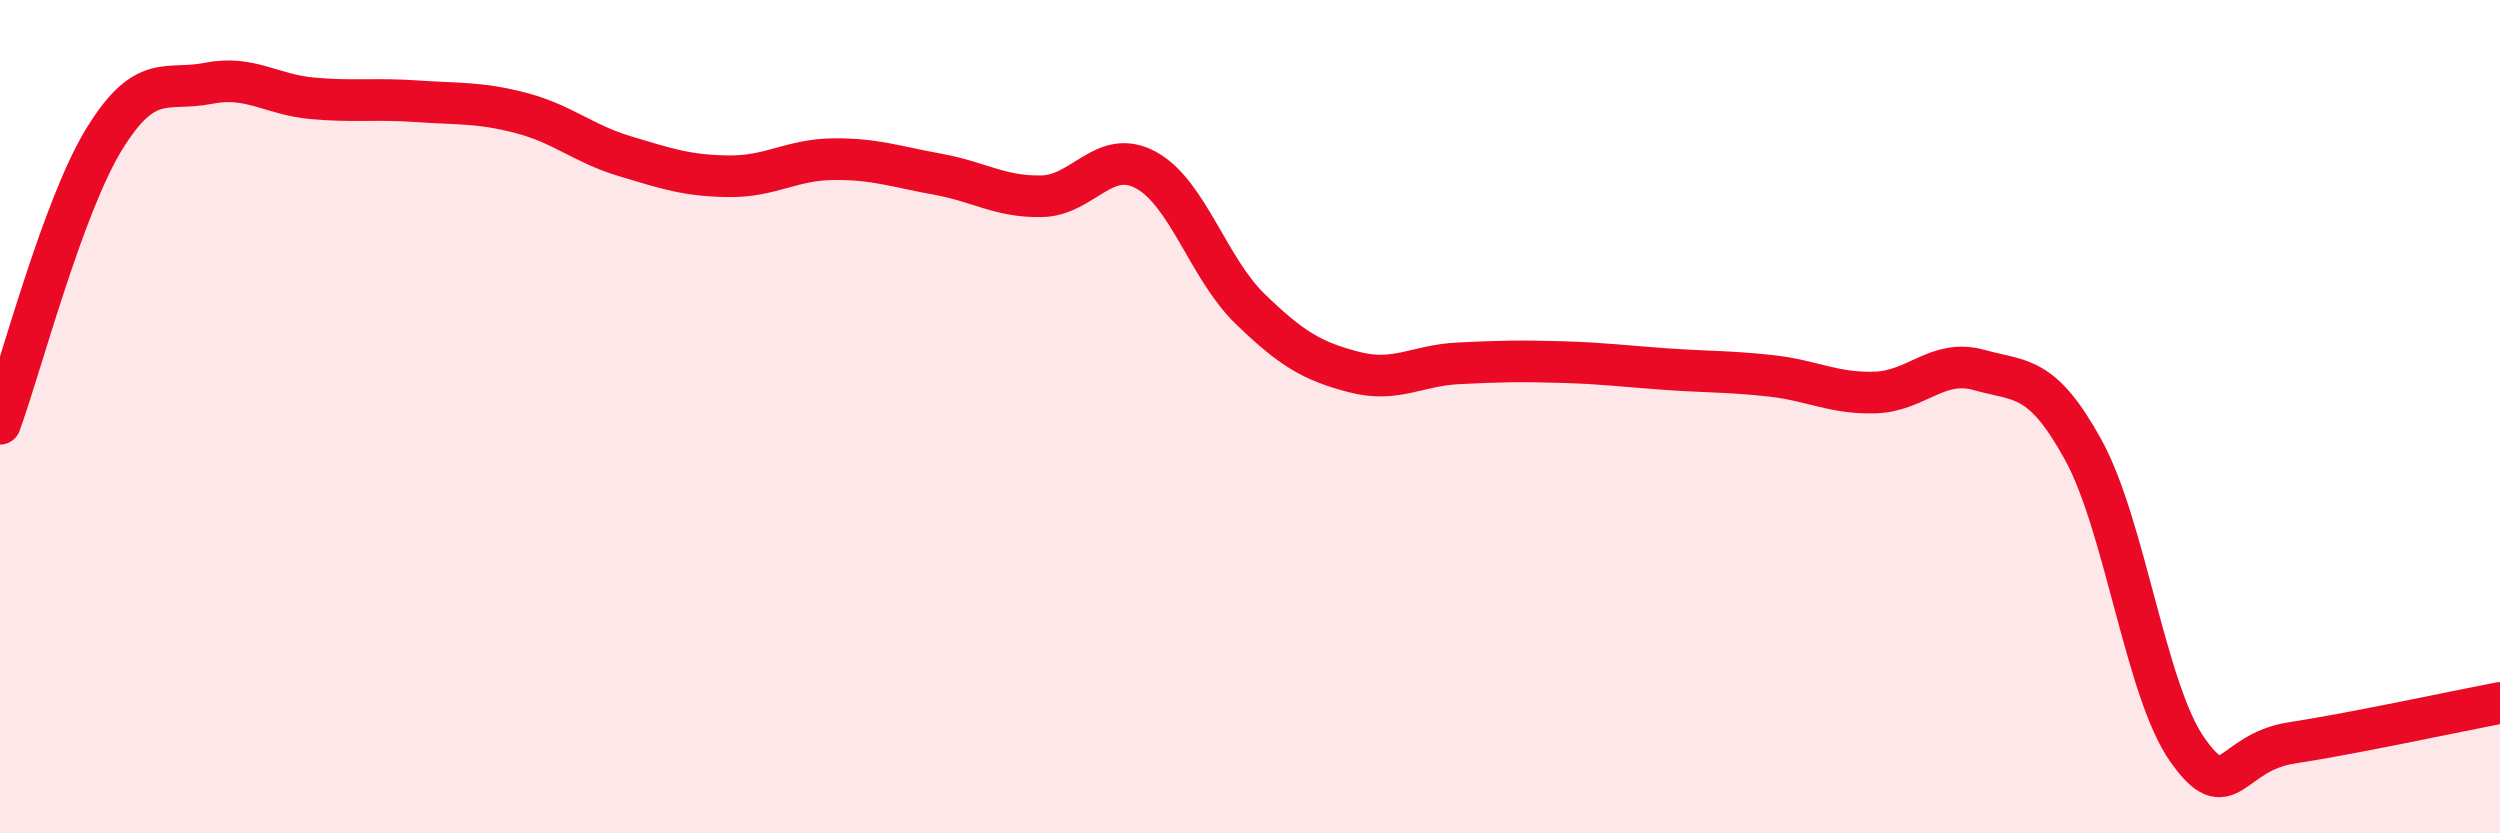
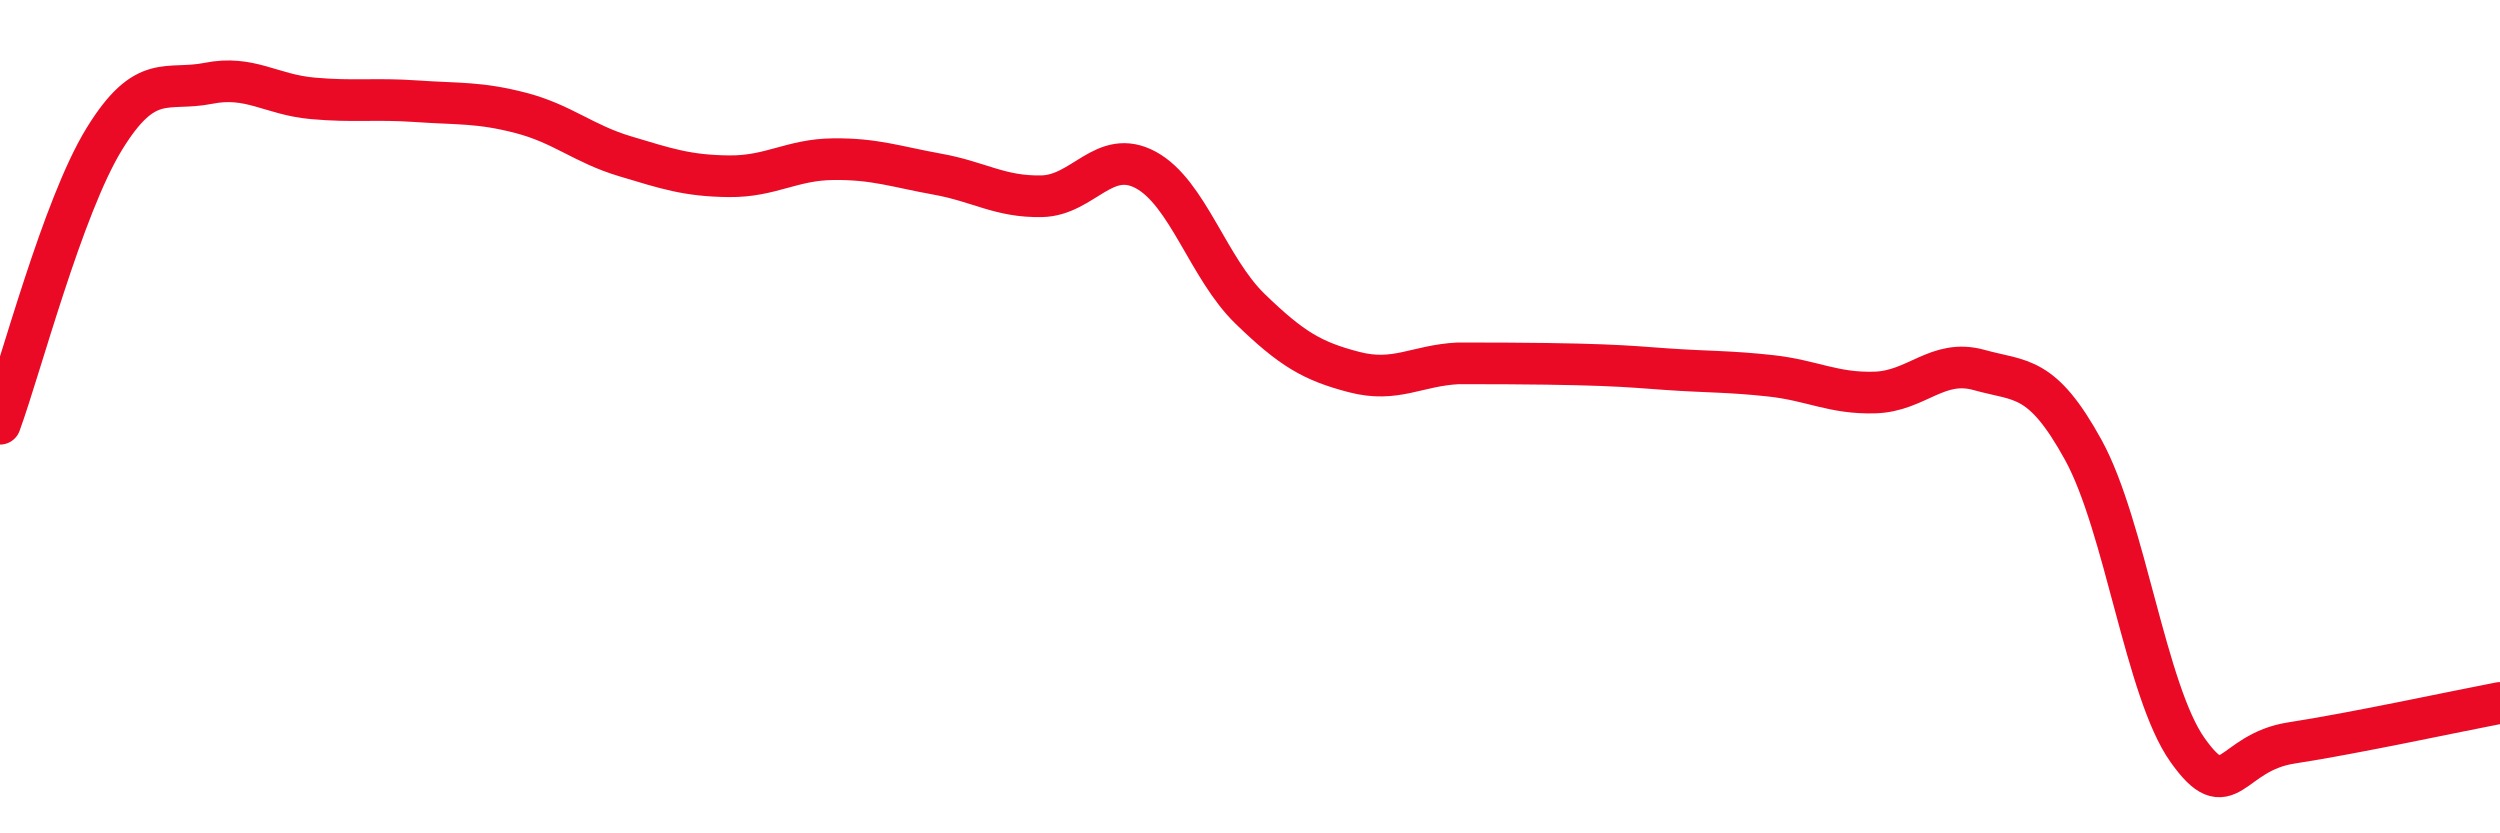
<svg xmlns="http://www.w3.org/2000/svg" width="60" height="20" viewBox="0 0 60 20">
-   <path d="M 0,10.17 C 0.5,8.8 1.5,4.97 2.5,3.34 C 3.5,1.71 4,2.2 5,2 C 6,1.8 6.5,2.27 7.5,2.36 C 8.5,2.45 9,2.36 10,2.43 C 11,2.5 11.5,2.45 12.5,2.71 C 13.5,2.97 14,3.45 15,3.75 C 16,4.05 16.5,4.22 17.5,4.23 C 18.5,4.24 19,3.83 20,3.82 C 21,3.81 21.5,4 22.5,4.18 C 23.5,4.36 24,4.73 25,4.71 C 26,4.69 26.5,3.54 27.5,4.08 C 28.5,4.62 29,6.44 30,7.41 C 31,8.38 31.5,8.67 32.5,8.93 C 33.5,9.19 34,8.77 35,8.72 C 36,8.67 36.5,8.66 37.5,8.69 C 38.5,8.72 39,8.79 40,8.86 C 41,8.93 41.5,8.91 42.5,9.02 C 43.5,9.13 44,9.45 45,9.42 C 46,9.39 46.5,8.6 47.5,8.88 C 48.5,9.16 49,8.98 50,10.8 C 51,12.62 51.5,16.59 52.5,18 C 53.5,19.41 53.5,18.06 55,17.83 C 56.5,17.6 59,17.06 60,16.87L60 20L0 20Z" fill="#EB0A25" opacity="0.1" stroke-linecap="round" stroke-linejoin="round" />
-   <path d="M 0,10.17 C 0.5,8.8 1.5,4.97 2.5,3.34 C 3.5,1.71 4,2.2 5,2 C 6,1.8 6.5,2.27 7.5,2.36 C 8.5,2.45 9,2.36 10,2.43 C 11,2.5 11.5,2.45 12.5,2.71 C 13.5,2.97 14,3.45 15,3.75 C 16,4.05 16.5,4.22 17.5,4.23 C 18.5,4.24 19,3.83 20,3.82 C 21,3.81 21.5,4 22.5,4.18 C 23.5,4.36 24,4.73 25,4.71 C 26,4.69 26.5,3.54 27.5,4.08 C 28.5,4.62 29,6.44 30,7.41 C 31,8.38 31.5,8.67 32.5,8.93 C 33.5,9.19 34,8.77 35,8.72 C 36,8.67 36.5,8.66 37.5,8.69 C 38.5,8.72 39,8.79 40,8.86 C 41,8.93 41.5,8.91 42.5,9.02 C 43.5,9.13 44,9.45 45,9.42 C 46,9.39 46.5,8.6 47.5,8.88 C 48.5,9.16 49,8.98 50,10.8 C 51,12.62 51.5,16.59 52.5,18 C 53.5,19.41 53.5,18.06 55,17.83 C 56.5,17.6 59,17.06 60,16.87" stroke="#EB0A25" stroke-width="1" fill="none" stroke-linecap="round" stroke-linejoin="round" />
+   <path d="M 0,10.17 C 0.5,8.8 1.5,4.97 2.5,3.34 C 3.5,1.71 4,2.2 5,2 C 6,1.8 6.5,2.27 7.5,2.36 C 8.5,2.45 9,2.36 10,2.43 C 11,2.5 11.5,2.45 12.5,2.71 C 13.5,2.97 14,3.45 15,3.75 C 16,4.05 16.5,4.22 17.5,4.23 C 18.5,4.24 19,3.83 20,3.82 C 21,3.81 21.5,4 22.5,4.18 C 23.5,4.36 24,4.73 25,4.71 C 26,4.69 26.5,3.54 27.5,4.08 C 28.5,4.62 29,6.44 30,7.41 C 31,8.38 31.5,8.67 32.5,8.93 C 33.5,9.19 34,8.77 35,8.72 C 38.5,8.72 39,8.79 40,8.86 C 41,8.93 41.5,8.91 42.5,9.02 C 43.5,9.13 44,9.45 45,9.42 C 46,9.39 46.5,8.6 47.5,8.88 C 48.5,9.16 49,8.98 50,10.8 C 51,12.62 51.5,16.59 52.5,18 C 53.5,19.41 53.5,18.06 55,17.83 C 56.5,17.6 59,17.06 60,16.87" stroke="#EB0A25" stroke-width="1" fill="none" stroke-linecap="round" stroke-linejoin="round" />
</svg>